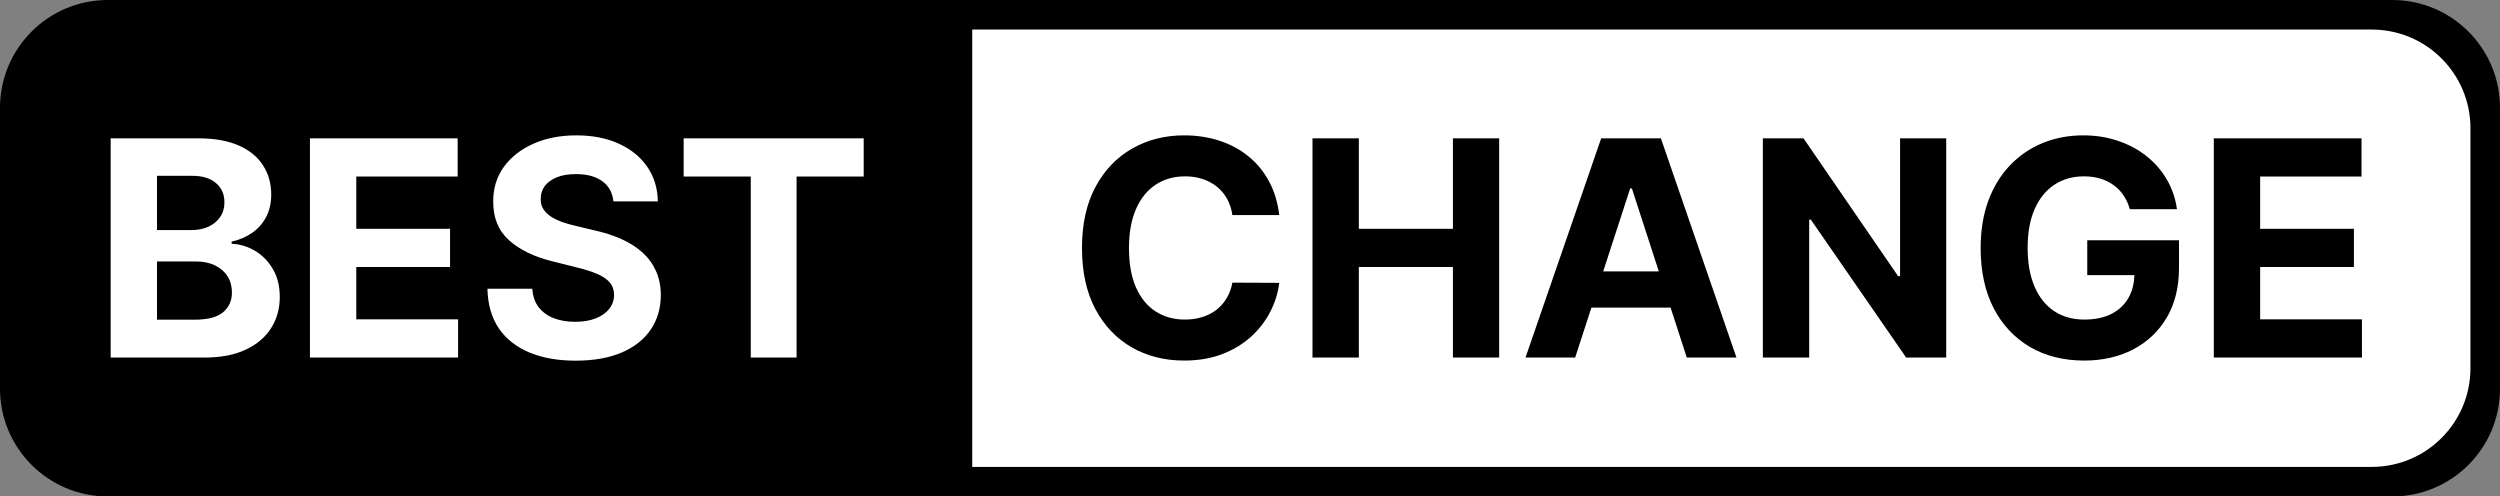
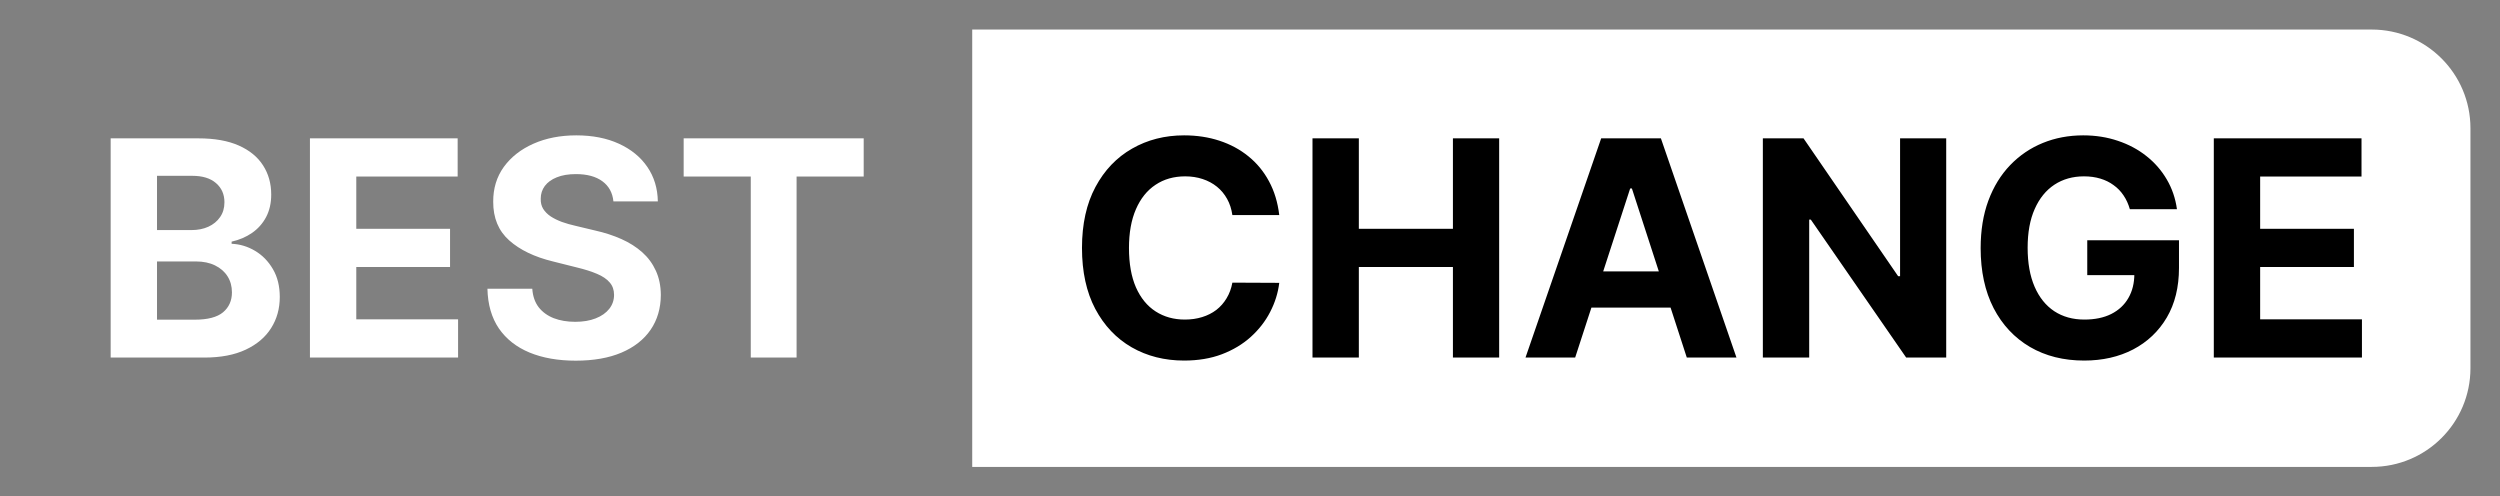
<svg xmlns="http://www.w3.org/2000/svg" width="846" height="168" viewBox="0 0 846 168" fill="none">
  <rect x="0" y="0" width="846" height="168" fill="#808080" stroke="none" />
-   <path d="M0 36.474C0 16.33 16.33 0 36.474 0H809.526C829.67 0 846 16.33 846 36.474V131.526C846 151.67 829.67 168 809.526 168H36.474C16.33 168 0 151.67 0 131.526V36.474Z" fill="black" />
  <path d="M329 10L802.603 10C821.048 10 836 24.952 836 43.397V124.603C836 143.048 821.048 158 802.603 158H329L329 10Z" fill="white" />
  <path d="M432.9 72.789H417.035C416.745 70.737 416.153 68.913 415.26 67.32C414.366 65.702 413.219 64.325 411.819 63.19C410.418 62.055 408.8 61.186 406.965 60.582C405.154 59.979 403.186 59.677 401.061 59.677C397.222 59.677 393.877 60.631 391.028 62.538C388.178 64.422 385.969 67.175 384.399 70.797C382.83 74.395 382.045 78.766 382.045 83.909C382.045 89.197 382.83 93.641 384.399 97.239C385.993 100.837 388.214 103.553 391.064 105.388C393.913 107.224 397.21 108.141 400.952 108.141C403.053 108.141 404.997 107.864 406.784 107.308C408.595 106.753 410.201 105.944 411.602 104.881C413.002 103.795 414.161 102.479 415.079 100.933C416.021 99.388 416.673 97.625 417.035 95.645L432.9 95.717C432.489 99.122 431.463 102.406 429.821 105.57C428.203 108.709 426.018 111.522 423.265 114.009C420.536 116.472 417.276 118.428 413.485 119.877C409.718 121.302 405.456 122.014 400.699 122.014C394.082 122.014 388.166 120.517 382.95 117.523C377.759 114.528 373.653 110.194 370.635 104.519C367.641 98.844 366.143 91.974 366.143 83.909C366.143 75.82 367.665 68.938 370.707 63.263C373.75 57.588 377.879 53.266 383.095 50.295C388.311 47.301 394.179 45.804 400.699 45.804C404.997 45.804 408.982 46.408 412.652 47.615C416.347 48.822 419.619 50.585 422.468 52.903C425.317 55.197 427.636 58.011 429.423 61.343C431.234 64.675 432.393 68.491 432.9 72.789ZM444.147 121V46.818H459.831V77.425H491.669V46.818H507.317V121H491.669V90.356H459.831V121H444.147ZM533.034 121H516.228L541.836 46.818H562.048L587.62 121H570.814L552.232 63.77H551.652L533.034 121ZM531.984 91.842H571.683V104.085H531.984V91.842ZM658.597 46.818V121H645.05L612.776 74.31H612.233V121H596.549V46.818H610.313L642.333 93.472H642.985V46.818H658.597ZM720.744 70.797C720.237 69.034 719.524 67.477 718.607 66.124C717.689 64.748 716.566 63.589 715.238 62.647C713.934 61.681 712.437 60.945 710.747 60.438C709.08 59.93 707.233 59.677 705.205 59.677C701.414 59.677 698.081 60.619 695.208 62.502C692.358 64.386 690.137 67.126 688.543 70.724C686.949 74.298 686.152 78.669 686.152 83.837C686.152 89.004 686.937 93.399 688.507 97.021C690.076 100.643 692.298 103.408 695.171 105.316C698.045 107.2 701.438 108.141 705.35 108.141C708.899 108.141 711.93 107.513 714.441 106.258C716.977 104.978 718.909 103.179 720.237 100.861C721.589 98.543 722.265 95.802 722.265 92.638L725.453 93.109H706.328V81.301H737.37V90.646C737.37 97.166 735.993 102.768 733.24 107.453C730.487 112.114 726.696 115.712 721.867 118.247C717.037 120.759 711.507 122.014 705.277 122.014C698.323 122.014 692.213 120.481 686.949 117.414C681.685 114.323 677.58 109.94 674.634 104.266C671.712 98.567 670.251 91.805 670.251 83.981C670.251 77.969 671.12 72.608 672.859 67.899C674.622 63.166 677.085 59.158 680.248 55.874C683.411 52.59 687.094 50.09 691.296 48.376C695.497 46.661 700.049 45.804 704.951 45.804C709.153 45.804 713.065 46.42 716.687 47.651C720.309 48.859 723.521 50.573 726.322 52.795C729.147 55.016 731.453 57.66 733.24 60.727C735.027 63.77 736.174 67.126 736.681 70.797H720.744ZM749.151 121V46.818H799.136V59.749H764.835V77.425H796.565V90.356H764.835V108.069H799.281V121H749.151Z" fill="black" />
  <path d="M37.447 121V46.818H67.149C72.606 46.818 77.158 47.627 80.805 49.245C84.451 50.863 87.192 53.109 89.027 55.982C90.862 58.832 91.78 62.116 91.78 65.835C91.78 68.732 91.2 71.28 90.041 73.477C88.882 75.651 87.288 77.438 85.26 78.838C83.256 80.215 80.962 81.192 78.378 81.772V82.496C81.203 82.617 83.847 83.414 86.31 84.887C88.798 86.36 90.814 88.425 92.359 91.081C93.905 93.713 94.678 96.852 94.678 100.499C94.678 104.435 93.7 107.948 91.744 111.039C89.812 114.106 86.95 116.533 83.159 118.32C79.368 120.107 74.695 121 69.141 121H37.447ZM53.131 108.178H65.918C70.288 108.178 73.476 107.344 75.48 105.678C77.484 103.988 78.487 101.742 78.487 98.941C78.487 96.888 77.992 95.077 77.001 93.508C76.011 91.938 74.599 90.707 72.763 89.813C70.952 88.92 68.791 88.473 66.28 88.473H53.131V108.178ZM53.131 77.86H64.758C66.908 77.86 68.815 77.486 70.481 76.737C72.172 75.965 73.5 74.878 74.466 73.477C75.456 72.077 75.951 70.398 75.951 68.442C75.951 65.762 74.997 63.601 73.09 61.959C71.206 60.317 68.526 59.496 65.048 59.496H53.131V77.86ZM104.883 121V46.818H154.869V59.749H120.567V77.425H152.297V90.356H120.567V108.069H155.014V121H104.883ZM207.58 68.153C207.29 65.231 206.047 62.961 203.849 61.343C201.652 59.725 198.67 58.916 194.903 58.916C192.343 58.916 190.182 59.278 188.419 60.003C186.656 60.703 185.304 61.681 184.362 62.937C183.445 64.192 182.986 65.617 182.986 67.211C182.938 68.539 183.215 69.698 183.819 70.688C184.447 71.678 185.304 72.535 186.391 73.26C187.477 73.96 188.733 74.576 190.158 75.107C191.582 75.614 193.104 76.049 194.722 76.411L201.386 78.005C204.622 78.729 207.592 79.695 210.297 80.903C213.001 82.11 215.344 83.595 217.324 85.358C219.304 87.121 220.837 89.197 221.924 91.588C223.035 93.979 223.602 96.719 223.626 99.81C223.602 104.35 222.443 108.286 220.149 111.619C217.879 114.927 214.595 117.499 210.297 119.334C206.023 121.145 200.867 122.05 194.83 122.05C188.842 122.05 183.626 121.133 179.183 119.298C174.763 117.462 171.31 114.746 168.823 111.148C166.36 107.526 165.068 103.046 164.947 97.71H180.124C180.293 100.197 181.006 102.273 182.261 103.94C183.541 105.582 185.244 106.825 187.369 107.67C189.518 108.491 191.945 108.902 194.649 108.902C197.305 108.902 199.612 108.516 201.567 107.743C203.548 106.97 205.081 105.896 206.168 104.519C207.254 103.143 207.798 101.561 207.798 99.774C207.798 98.108 207.303 96.707 206.312 95.572C205.347 94.438 203.922 93.472 202.038 92.675C200.179 91.878 197.897 91.153 195.192 90.501L187.115 88.473C180.861 86.952 175.923 84.573 172.3 81.337C168.678 78.102 166.879 73.743 166.903 68.261C166.879 63.77 168.075 59.846 170.489 56.489C172.928 53.133 176.273 50.513 180.523 48.629C184.773 46.746 189.602 45.804 195.011 45.804C200.517 45.804 205.322 46.746 209.428 48.629C213.557 50.513 216.768 53.133 219.062 56.489C221.357 59.846 222.54 63.734 222.612 68.153H207.58ZM231.351 59.749V46.818H292.275V59.749H269.564V121H254.062V59.749H231.351Z" fill="white" />
</svg>